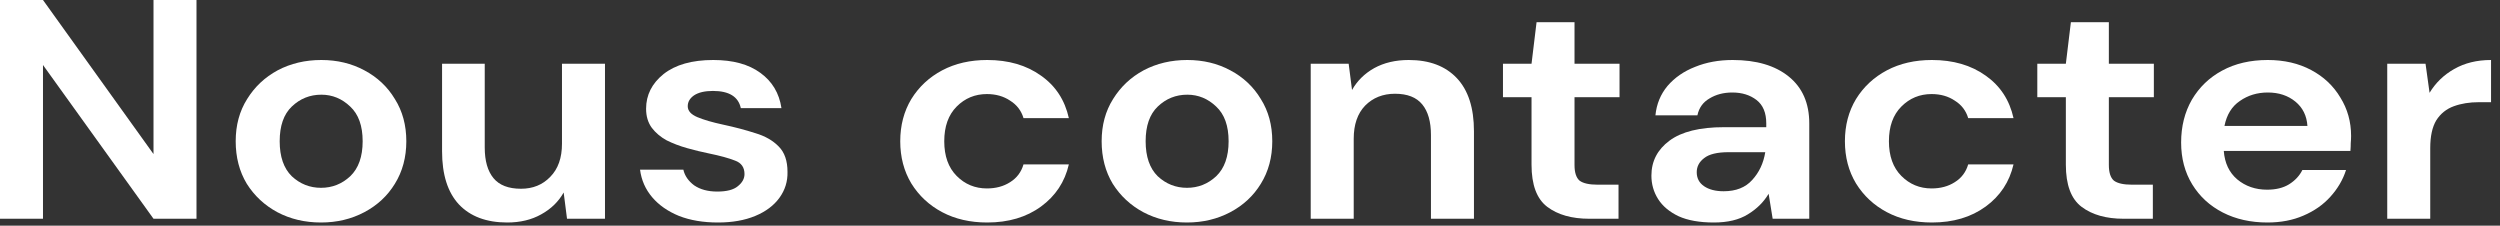
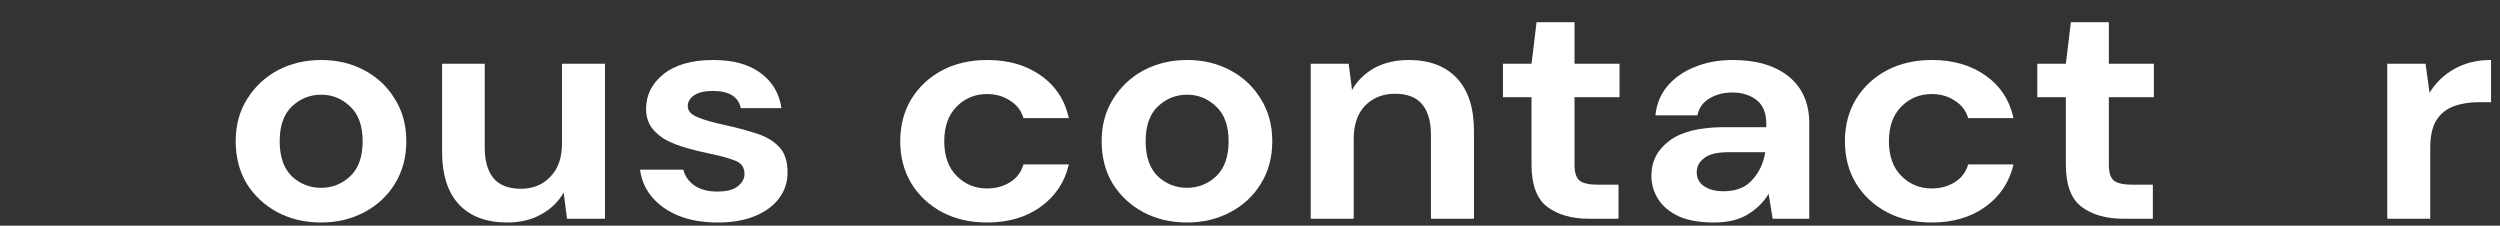
<svg xmlns="http://www.w3.org/2000/svg" width="144" height="13" viewBox="0 0 144 13" fill="none">
  <rect x="0" y="0" width="144" height="13" fill="#333333" stroke="none" />
-   <path d="M0 12.6V0H2.476L8.842 8.874V0H11.318V12.6H8.842L2.476 3.744V12.6H0Z" fill="white" style="fill:white;fill-opacity:1;" />
  <path d="M18.49 12.816C17.561 12.816 16.723 12.618 15.975 12.222C15.24 11.826 14.653 11.28 14.214 10.584C13.789 9.876 13.576 9.06 13.576 8.136C13.576 7.212 13.795 6.402 14.234 5.706C14.672 4.998 15.259 4.446 15.994 4.05C16.742 3.654 17.581 3.456 18.509 3.456C19.425 3.456 20.25 3.654 20.986 4.05C21.734 4.446 22.321 4.998 22.746 5.706C23.185 6.402 23.404 7.212 23.404 8.136C23.404 9.06 23.185 9.876 22.746 10.584C22.321 11.28 21.734 11.826 20.986 12.222C20.238 12.618 19.406 12.816 18.49 12.816ZM18.49 10.818C19.135 10.818 19.696 10.596 20.173 10.152C20.65 9.696 20.889 9.024 20.889 8.136C20.889 7.248 20.65 6.582 20.173 6.138C19.696 5.682 19.141 5.454 18.509 5.454C17.852 5.454 17.284 5.682 16.807 6.138C16.342 6.582 16.11 7.248 16.11 8.136C16.11 9.024 16.342 9.696 16.807 10.152C17.284 10.596 17.845 10.818 18.49 10.818Z" fill="white" style="fill:white;fill-opacity:1;" />
  <path d="M29.217 12.816C28.017 12.816 27.089 12.468 26.431 11.772C25.786 11.076 25.463 10.056 25.463 8.712V3.672H27.921V8.496C27.921 9.264 28.088 9.852 28.424 10.26C28.759 10.668 29.288 10.872 30.01 10.872C30.694 10.872 31.255 10.644 31.693 10.188C32.145 9.732 32.37 9.096 32.37 8.28V3.672H34.847V12.6H32.66L32.467 11.088C32.17 11.616 31.738 12.036 31.171 12.348C30.616 12.66 29.965 12.816 29.217 12.816Z" fill="white" style="fill:white;fill-opacity:1;" />
  <path d="M41.355 12.816C40.504 12.816 39.756 12.69 39.111 12.438C38.466 12.174 37.95 11.814 37.563 11.358C37.176 10.902 36.944 10.374 36.867 9.774H39.362C39.44 10.122 39.646 10.422 39.981 10.674C40.33 10.914 40.775 11.034 41.316 11.034C41.858 11.034 42.251 10.932 42.496 10.728C42.754 10.524 42.883 10.29 42.883 10.026C42.883 9.642 42.703 9.384 42.342 9.252C41.98 9.108 41.477 8.97 40.833 8.838C40.42 8.754 40.001 8.652 39.575 8.532C39.149 8.412 38.756 8.262 38.395 8.082C38.047 7.89 37.763 7.65 37.544 7.362C37.324 7.062 37.215 6.696 37.215 6.264C37.215 5.472 37.55 4.806 38.221 4.266C38.904 3.726 39.859 3.456 41.084 3.456C42.219 3.456 43.122 3.702 43.793 4.194C44.476 4.686 44.883 5.364 45.012 6.228H42.671C42.529 5.568 41.993 5.238 41.065 5.238C40.6 5.238 40.239 5.322 39.981 5.49C39.736 5.658 39.614 5.868 39.614 6.12C39.614 6.384 39.801 6.594 40.175 6.75C40.549 6.906 41.045 7.05 41.664 7.182C42.335 7.326 42.948 7.488 43.502 7.668C44.07 7.836 44.521 8.094 44.857 8.442C45.192 8.778 45.36 9.264 45.36 9.9C45.373 10.452 45.218 10.95 44.895 11.394C44.573 11.838 44.109 12.186 43.502 12.438C42.896 12.69 42.181 12.816 41.355 12.816Z" fill="white" style="fill:white;fill-opacity:1;" />
  <path d="M56.865 12.816C55.885 12.816 55.02 12.618 54.272 12.222C53.524 11.826 52.931 11.274 52.492 10.566C52.067 9.858 51.854 9.048 51.854 8.136C51.854 7.224 52.067 6.414 52.492 5.706C52.931 4.998 53.524 4.446 54.272 4.05C55.02 3.654 55.885 3.456 56.865 3.456C58.09 3.456 59.122 3.756 59.96 4.356C60.799 4.944 61.334 5.76 61.566 6.804H58.954C58.825 6.372 58.567 6.036 58.181 5.796C57.806 5.544 57.361 5.418 56.846 5.418C56.162 5.418 55.581 5.658 55.104 6.138C54.627 6.618 54.389 7.284 54.389 8.136C54.389 8.988 54.627 9.654 55.104 10.134C55.581 10.614 56.162 10.854 56.846 10.854C57.361 10.854 57.806 10.734 58.181 10.494C58.567 10.254 58.825 9.912 58.954 9.468H61.566C61.334 10.476 60.799 11.286 59.96 11.898C59.122 12.51 58.09 12.816 56.865 12.816Z" fill="white" style="fill:white;fill-opacity:1;" />
  <path d="M68.369 12.816C67.44 12.816 66.602 12.618 65.854 12.222C65.118 11.826 64.532 11.28 64.093 10.584C63.667 9.876 63.455 9.06 63.455 8.136C63.455 7.212 63.674 6.402 64.112 5.706C64.551 4.998 65.138 4.446 65.873 4.05C66.621 3.654 67.459 3.456 68.388 3.456C69.304 3.456 70.129 3.654 70.865 4.05C71.613 4.446 72.2 4.998 72.625 5.706C73.064 6.402 73.283 7.212 73.283 8.136C73.283 9.06 73.064 9.876 72.625 10.584C72.2 11.28 71.613 11.826 70.865 12.222C70.116 12.618 69.284 12.816 68.369 12.816ZM68.369 10.818C69.014 10.818 69.575 10.596 70.052 10.152C70.529 9.696 70.768 9.024 70.768 8.136C70.768 7.248 70.529 6.582 70.052 6.138C69.575 5.682 69.02 5.454 68.388 5.454C67.73 5.454 67.163 5.682 66.686 6.138C66.221 6.582 65.989 7.248 65.989 8.136C65.989 9.024 66.221 9.696 66.686 10.152C67.163 10.596 67.724 10.818 68.369 10.818Z" fill="white" style="fill:white;fill-opacity:1;" />
  <path d="M75.497 12.6V3.672H77.683L77.877 5.184C78.173 4.656 78.599 4.236 79.154 3.924C79.721 3.612 80.385 3.456 81.146 3.456C82.333 3.456 83.255 3.804 83.913 4.5C84.571 5.196 84.9 6.216 84.9 7.56V12.6H82.423V7.776C82.423 7.008 82.256 6.42 81.92 6.012C81.585 5.604 81.062 5.4 80.353 5.4C79.657 5.4 79.083 5.628 78.631 6.084C78.193 6.54 77.974 7.176 77.974 7.992V12.6H75.497Z" fill="white" style="fill:white;fill-opacity:1;" />
  <path d="M91.543 12.6C90.537 12.6 89.731 12.372 89.125 11.916C88.519 11.46 88.216 10.65 88.216 9.486V5.598H86.571V3.672H88.216L88.506 1.278H90.692V3.672H93.285V5.598H90.692V9.504C90.692 9.936 90.789 10.236 90.982 10.404C91.189 10.56 91.537 10.638 92.027 10.638H93.227V12.6H91.543Z" fill="white" style="fill:white;fill-opacity:1;" />
  <path d="M98.719 12.816C97.894 12.816 97.216 12.696 96.688 12.456C96.159 12.204 95.766 11.874 95.507 11.466C95.25 11.058 95.121 10.608 95.121 10.116C95.121 9.288 95.469 8.616 96.165 8.1C96.862 7.584 97.906 7.326 99.299 7.326H101.737V7.11C101.737 6.498 101.55 6.048 101.176 5.76C100.802 5.472 100.338 5.328 99.783 5.328C99.28 5.328 98.842 5.442 98.468 5.67C98.094 5.886 97.861 6.21 97.771 6.642H95.353C95.417 5.994 95.649 5.43 96.049 4.95C96.462 4.47 96.991 4.104 97.636 3.852C98.281 3.588 99.003 3.456 99.802 3.456C101.17 3.456 102.247 3.774 103.033 4.41C103.82 5.046 104.214 5.946 104.214 7.11V12.6H102.105L101.873 11.16C101.589 11.64 101.189 12.036 100.673 12.348C100.17 12.66 99.519 12.816 98.719 12.816ZM99.28 11.016C99.99 11.016 100.538 10.8 100.925 10.368C101.325 9.936 101.576 9.402 101.679 8.766H99.57C98.913 8.766 98.442 8.88 98.158 9.108C97.874 9.324 97.732 9.594 97.732 9.918C97.732 10.266 97.874 10.536 98.158 10.728C98.442 10.92 98.816 11.016 99.28 11.016Z" fill="white" style="fill:white;fill-opacity:1;" />
  <path d="M111.278 12.816C110.298 12.816 109.434 12.618 108.686 12.222C107.938 11.826 107.344 11.274 106.906 10.566C106.48 9.858 106.267 9.048 106.267 8.136C106.267 7.224 106.48 6.414 106.906 5.706C107.344 4.998 107.938 4.446 108.686 4.05C109.434 3.654 110.298 3.456 111.278 3.456C112.503 3.456 113.535 3.756 114.374 4.356C115.212 4.944 115.747 5.76 115.979 6.804H113.368C113.239 6.372 112.981 6.036 112.594 5.796C112.22 5.544 111.775 5.418 111.259 5.418C110.575 5.418 109.995 5.658 109.518 6.138C109.04 6.618 108.802 7.284 108.802 8.136C108.802 8.988 109.04 9.654 109.518 10.134C109.995 10.614 110.575 10.854 111.259 10.854C111.775 10.854 112.22 10.734 112.594 10.494C112.981 10.254 113.239 9.912 113.368 9.468H115.979C115.747 10.476 115.212 11.286 114.374 11.898C113.535 12.51 112.503 12.816 111.278 12.816Z" fill="white" style="fill:white;fill-opacity:1;" />
-   <path d="M122.321 12.6C121.315 12.6 120.509 12.372 119.903 11.916C119.296 11.46 118.993 10.65 118.993 9.486V5.598H117.349V3.672H118.993L119.283 1.278H121.47V3.672H124.062V5.598H121.47V9.504C121.47 9.936 121.566 10.236 121.76 10.404C121.966 10.56 122.314 10.638 122.805 10.638H124.004V12.6H122.321Z" fill="white" style="fill:white;fill-opacity:1;" />
-   <path d="M130.605 12.816C129.638 12.816 128.78 12.624 128.032 12.24C127.284 11.856 126.697 11.316 126.272 10.62C125.846 9.924 125.633 9.12 125.633 8.208C125.633 7.284 125.839 6.462 126.252 5.742C126.678 5.022 127.258 4.464 127.993 4.068C128.742 3.66 129.619 3.456 130.625 3.456C131.566 3.456 132.398 3.648 133.12 4.032C133.843 4.416 134.404 4.944 134.804 5.616C135.216 6.276 135.423 7.014 135.423 7.83C135.423 7.962 135.416 8.1 135.403 8.244C135.403 8.388 135.397 8.538 135.384 8.694H128.09C128.142 9.39 128.4 9.936 128.864 10.332C129.341 10.728 129.915 10.926 130.586 10.926C131.089 10.926 131.508 10.824 131.843 10.62C132.192 10.404 132.45 10.128 132.617 9.792H135.132C134.952 10.356 134.649 10.872 134.223 11.34C133.81 11.796 133.295 12.156 132.675 12.42C132.069 12.684 131.379 12.816 130.605 12.816ZM130.625 5.328C130.018 5.328 129.483 5.49 129.019 5.814C128.555 6.126 128.258 6.606 128.129 7.254H132.908C132.869 6.666 132.637 6.198 132.211 5.85C131.785 5.502 131.257 5.328 130.625 5.328Z" fill="white" style="fill:white;fill-opacity:1;" />
+   <path d="M122.321 12.6C121.315 12.6 120.509 12.372 119.903 11.916C119.296 11.46 118.993 10.65 118.993 9.486V5.598H117.349V3.672H118.993L119.283 1.278H121.47V3.672H124.062V5.598H121.47V9.504C121.47 9.936 121.566 10.236 121.76 10.404C121.966 10.56 122.314 10.638 122.805 10.638H124.004V12.6Z" fill="white" style="fill:white;fill-opacity:1;" />
  <path d="M137.505 12.6V3.672H139.711L139.943 5.346C140.291 4.77 140.762 4.314 141.356 3.978C141.962 3.63 142.671 3.456 143.484 3.456V5.886H142.787C142.245 5.886 141.762 5.964 141.336 6.12C140.911 6.276 140.575 6.546 140.33 6.93C140.098 7.314 139.982 7.848 139.982 8.532V12.6H137.505Z" fill="white" style="fill:white;fill-opacity:1;" />
</svg>